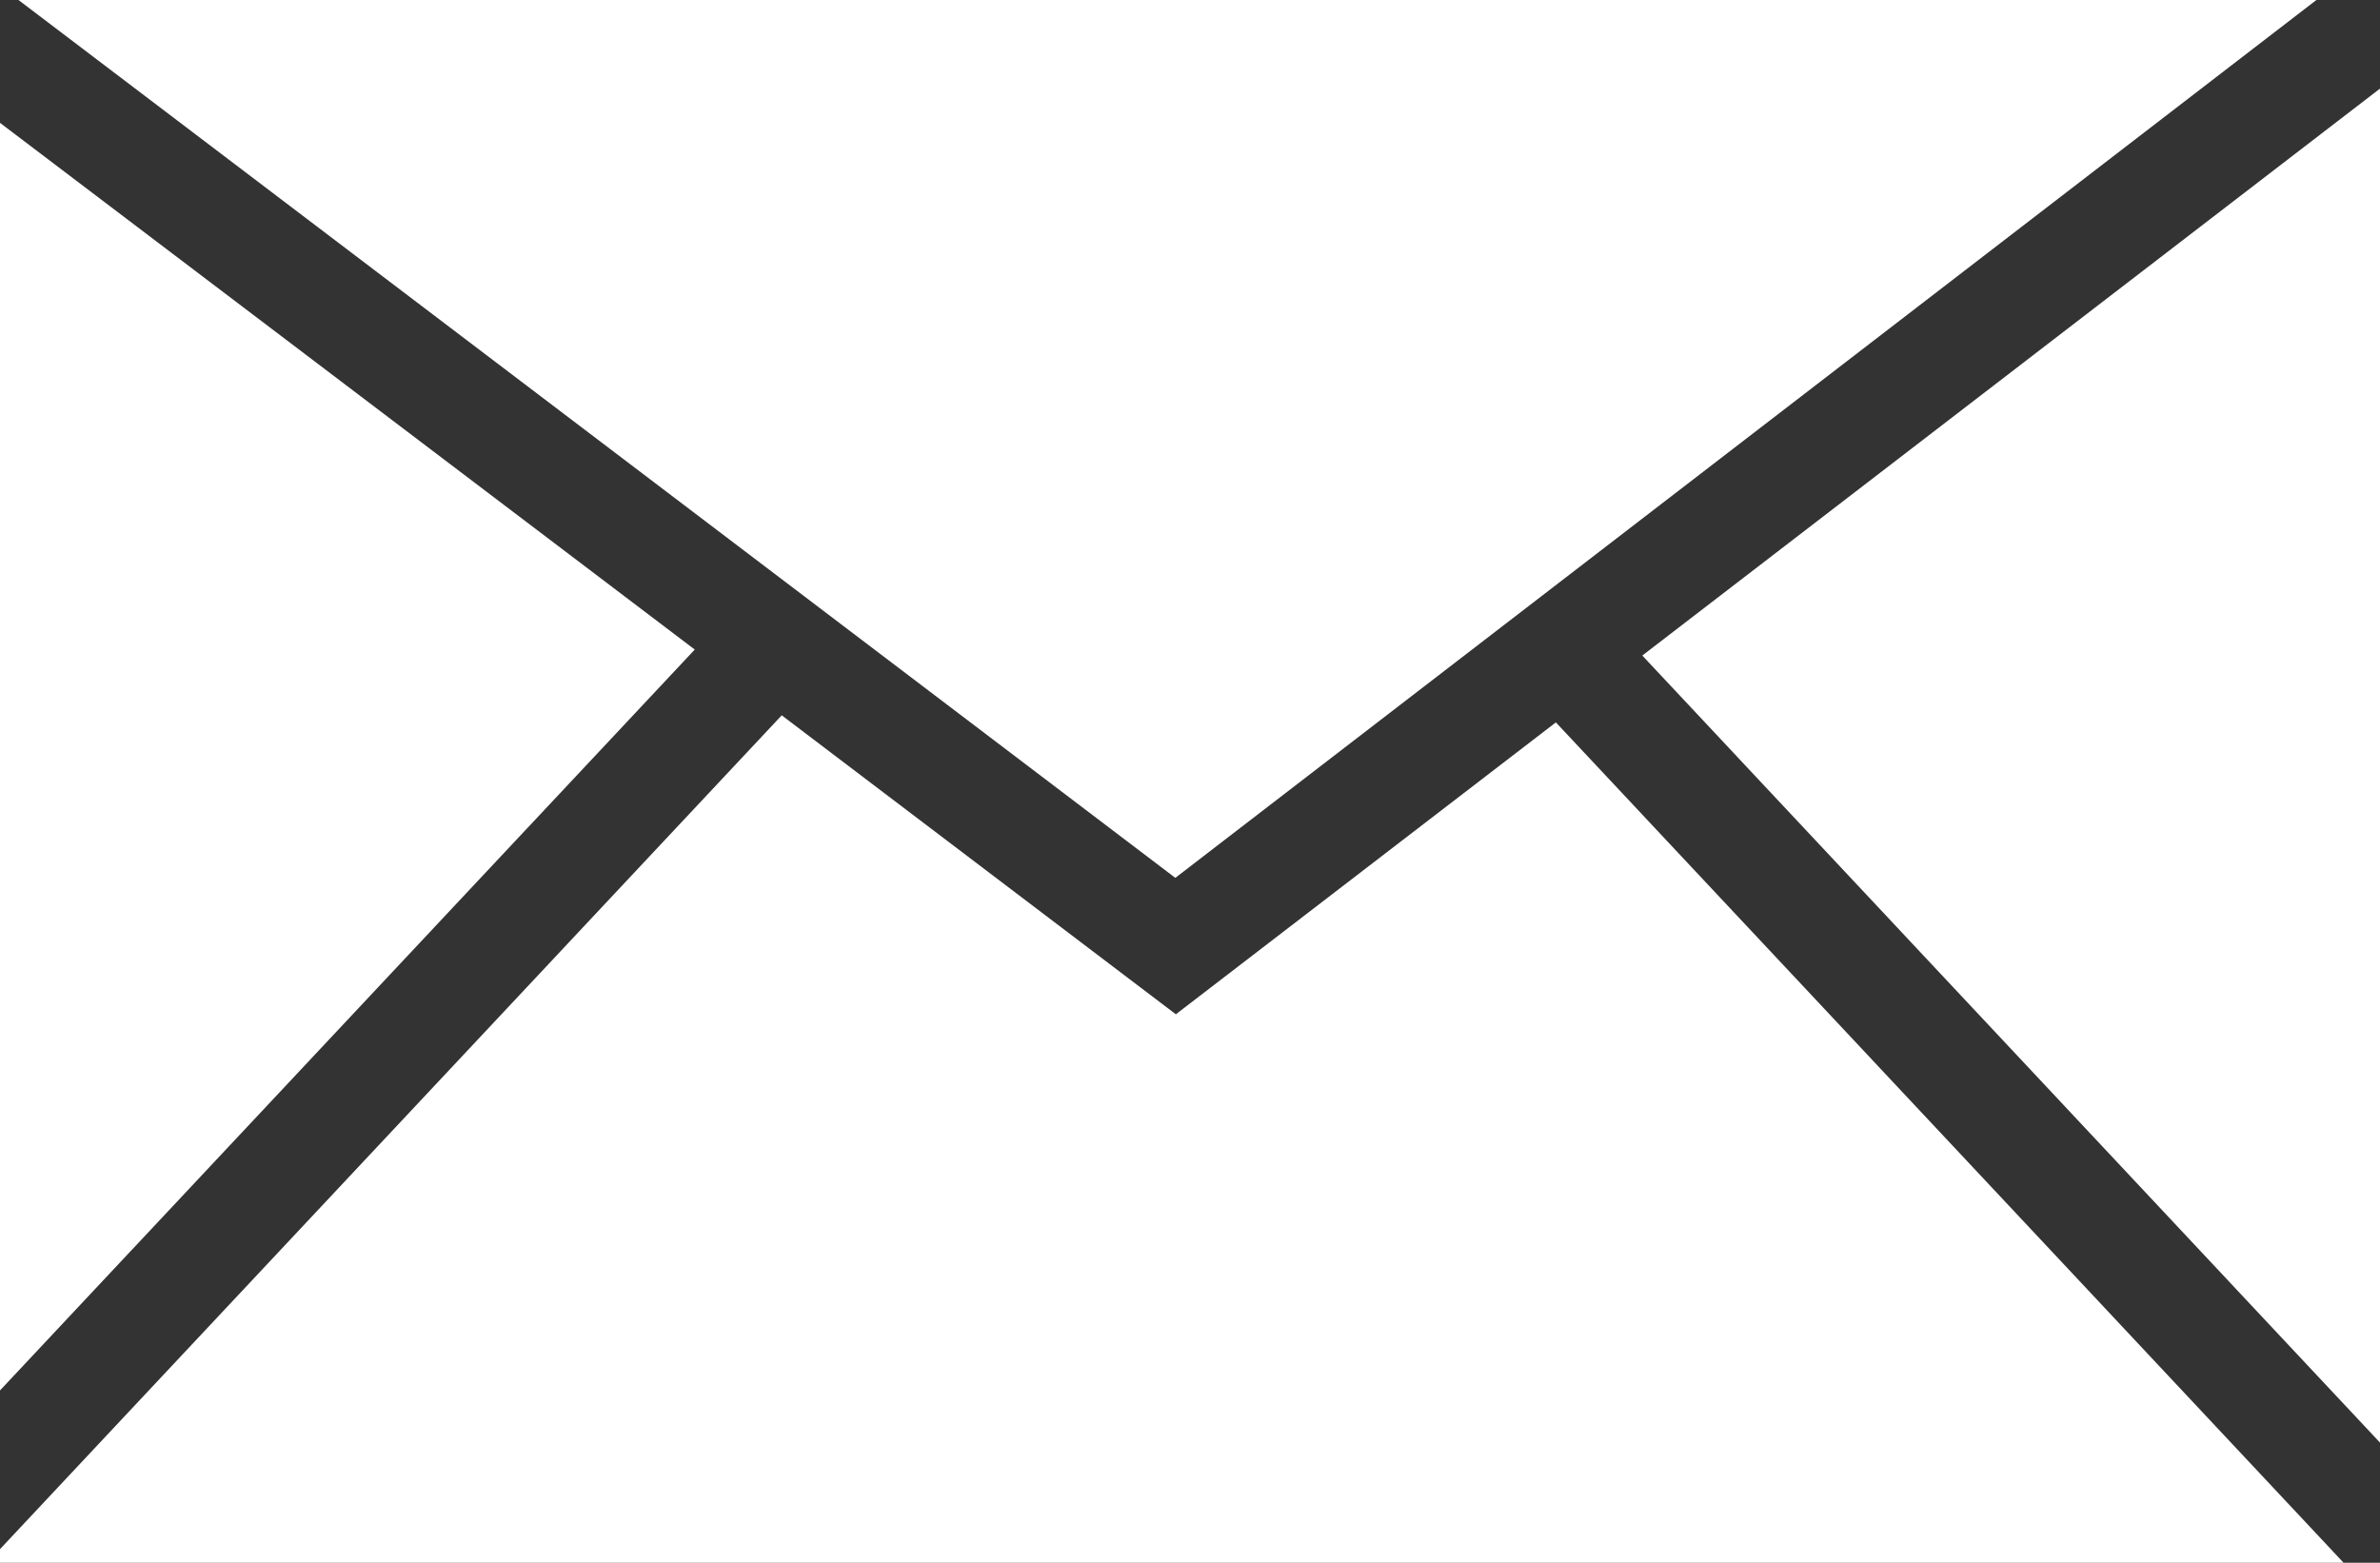
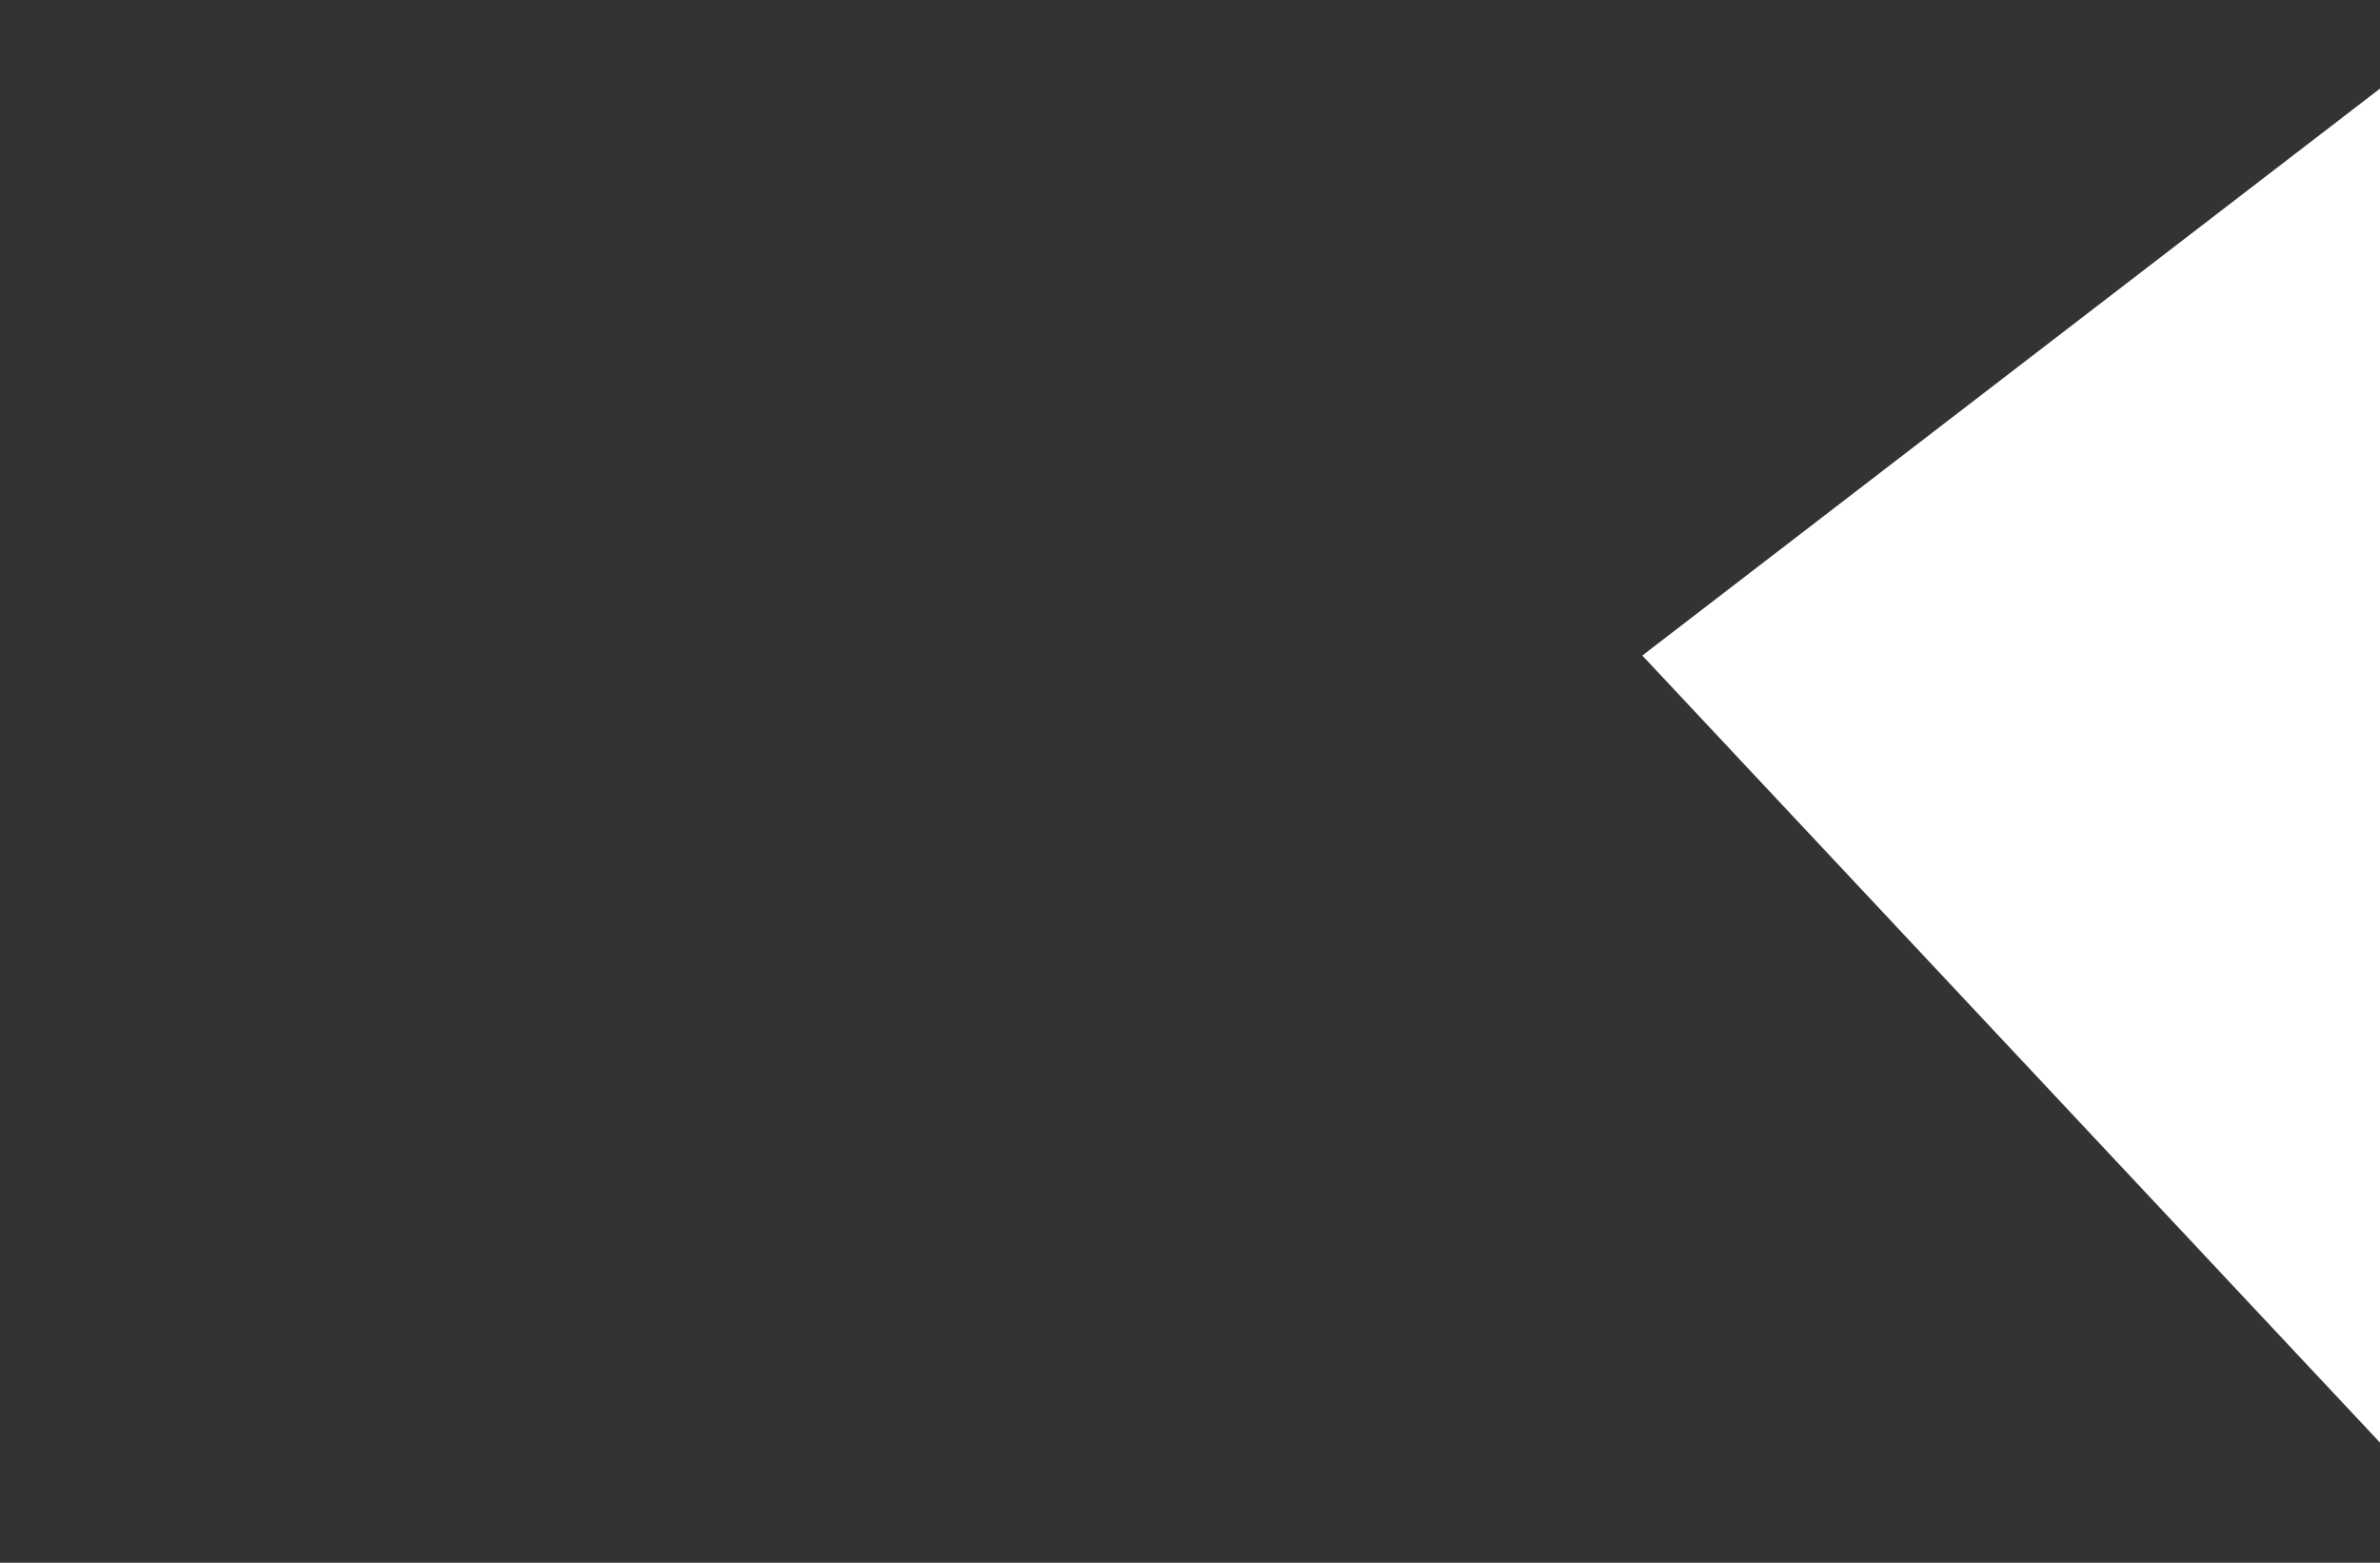
<svg xmlns="http://www.w3.org/2000/svg" viewBox="0 0 43.78 28.75">
  <rect x="0" y="0" width="43.78" height="28.75" fill="#333333" stroke="none" />
  <defs>
    <style>.cls-1{fill:#fff;}</style>
  </defs>
  <g id="レイヤー_2" data-name="レイヤー 2">
    <g id="Icon">
      <polygon class="cls-1" points="30.21 12.06 43.78 26.54 43.78 1.63 30.21 12.06" />
-       <polygon class="cls-1" points="12.78 11.95 0 2.26 0 25.58 12.78 11.95" />
-       <polygon class="cls-1" points="42.61 0 0.34 0 21.62 16.15 42.61 0" />
-       <polygon class="cls-1" points="28.62 13.29 21.63 18.66 14.38 13.16 0 28.5 0 28.75 43.11 28.75 28.62 13.29" />
    </g>
  </g>
</svg>